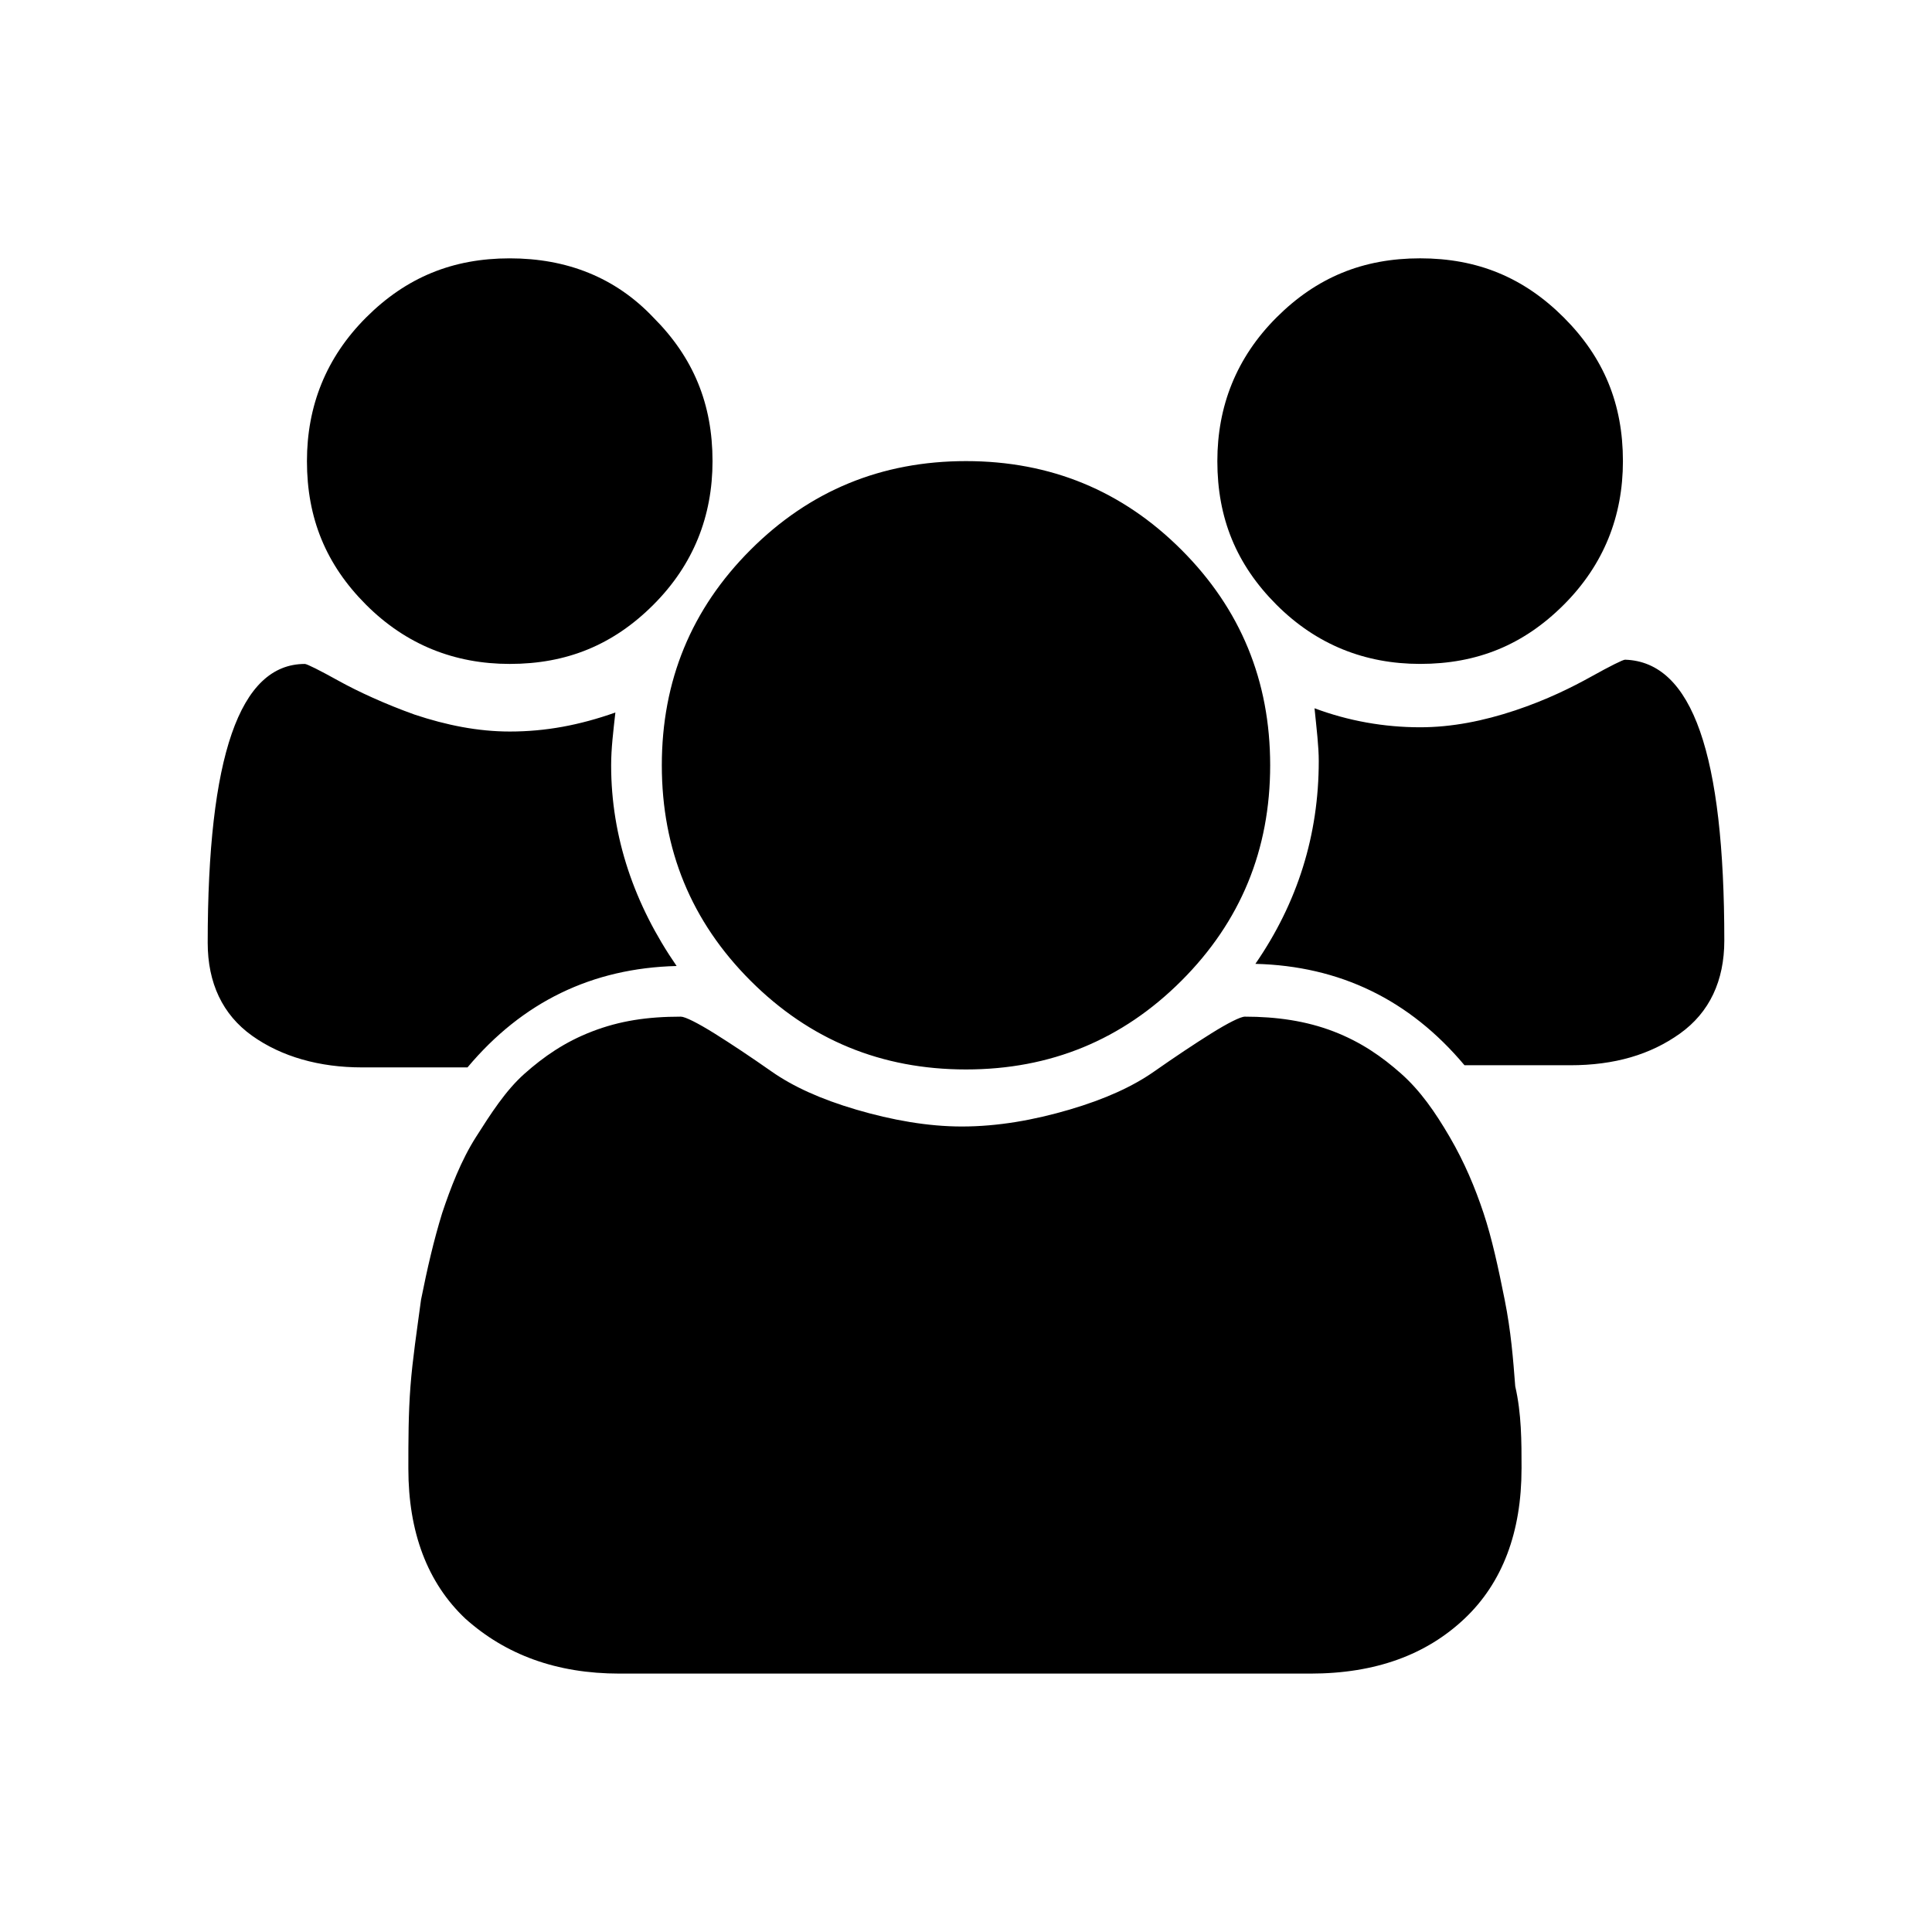
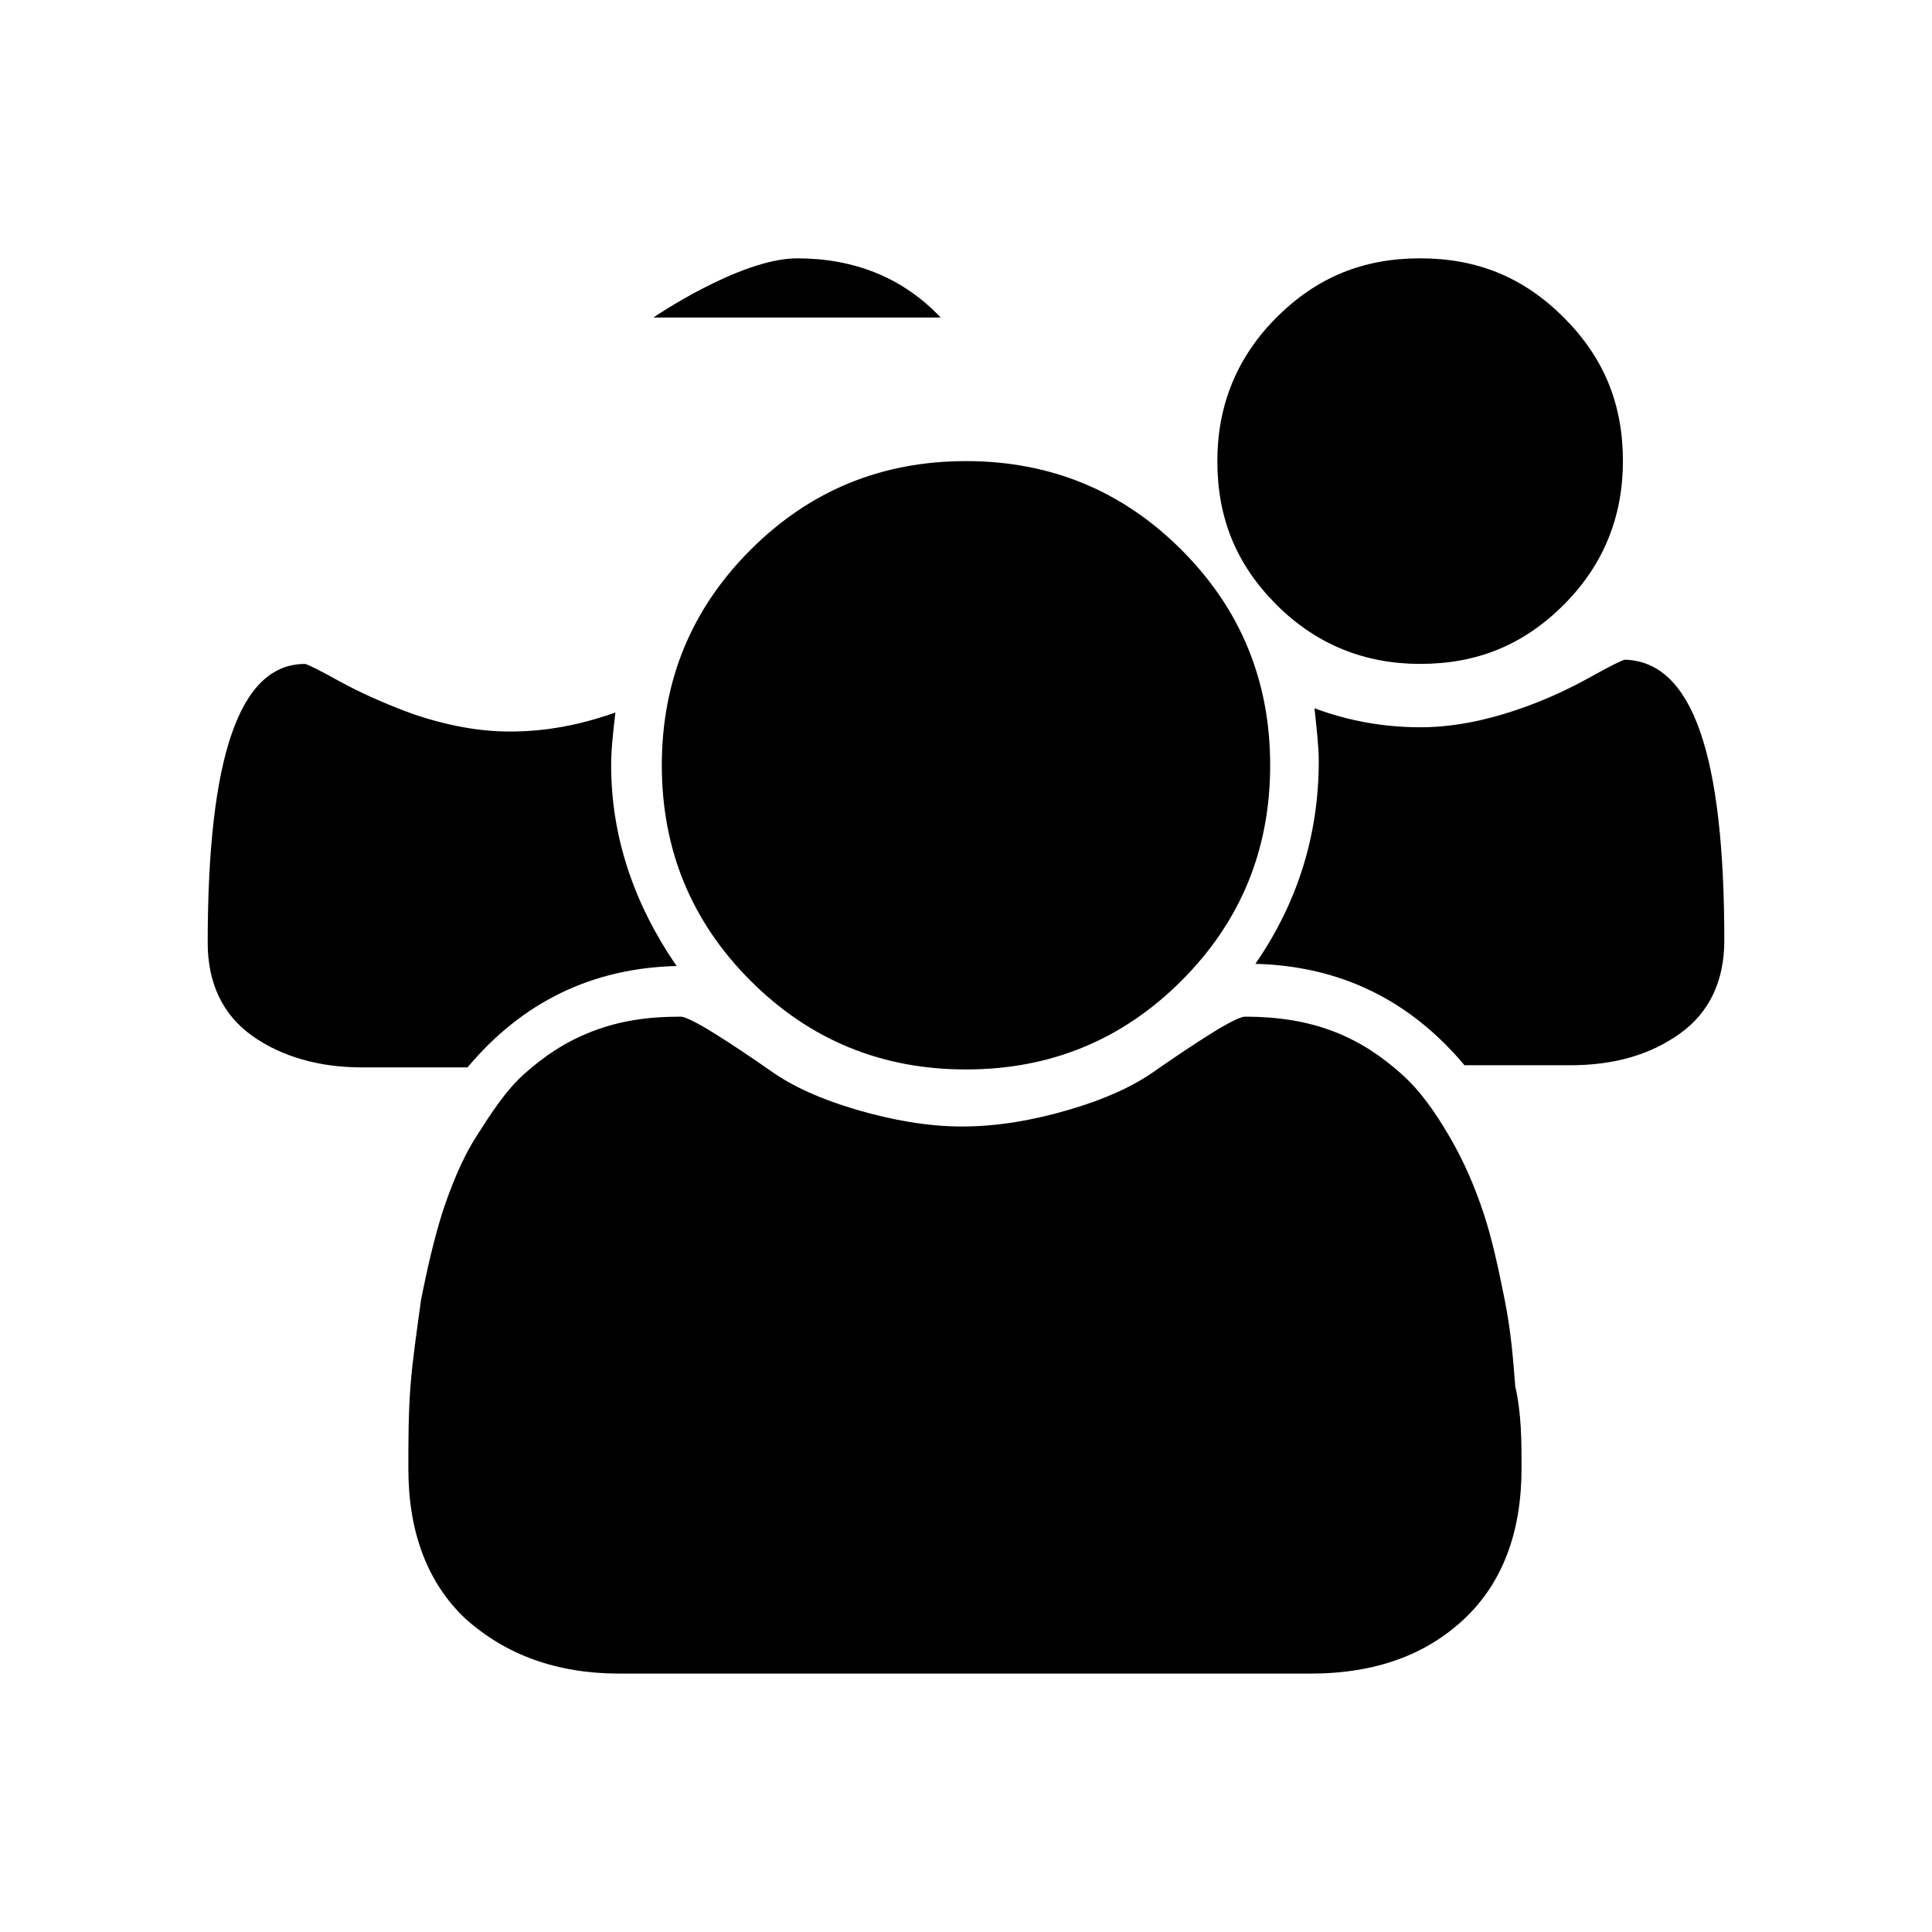
<svg xmlns="http://www.w3.org/2000/svg" fill="#000000" width="800px" height="800px" version="1.1" viewBox="144 144 512 512">
-   <path d="m323.31 400c-22.391 0.559-40.863 9.516-55.418 26.871h-27.988c-11.195 0-21.273-2.801-29.109-8.398-7.836-5.598-11.754-13.996-11.754-24.629 0-49.262 8.398-73.891 25.75-73.891 0.559 0 3.918 1.68 8.957 4.477 5.039 2.801 12.316 6.156 20.152 8.957 8.398 2.801 16.793 4.477 25.191 4.477 9.516 0 18.473-1.68 27.988-5.039-0.559 5.039-1.121 9.516-1.121 13.996-0.004 19.031 6.156 36.945 17.352 53.18zm-6.16-171.86c10.637 10.637 15.676 22.953 15.676 38.066 0 14.555-5.039 27.43-15.676 38.066-10.637 10.637-22.953 15.676-38.066 15.676-14.555 0-27.43-5.039-38.066-15.676-10.637-10.637-15.676-22.953-15.676-38.066 0-14.555 5.039-27.43 15.676-38.066s22.953-15.676 38.066-15.676c15.117 0 27.992 5.039 38.066 15.676zm230.07 305.08c0 16.793-5.039 30.23-15.113 39.746-10.078 9.516-23.512 14.555-40.863 14.555h-183.05c-16.793 0-30.23-5.039-40.863-14.555-10.078-9.516-15.113-22.953-15.113-39.746 0-7.277 0-14.555 0.559-21.832 0.559-7.277 1.68-14.555 2.801-22.953 1.68-8.398 3.359-15.676 5.598-22.953 2.238-6.719 5.039-13.996 8.957-20.152 3.918-6.156 7.836-12.316 12.875-16.793 5.039-4.477 10.637-8.398 17.914-11.195 7.277-2.801 14.555-3.918 23.512-3.918 1.121 0 4.477 1.68 8.957 4.477 4.477 2.801 9.516 6.156 15.113 10.078 5.598 3.918 12.875 7.277 22.391 10.078s19.031 4.477 27.988 4.477c9.516 0 19.031-1.68 28.551-4.477 9.516-2.801 16.793-6.156 22.391-10.078 5.598-3.918 10.637-7.277 15.113-10.078s7.836-4.477 8.957-4.477c8.398 0 16.234 1.121 23.512 3.918 7.277 2.801 12.875 6.719 17.914 11.195 5.039 4.477 8.957 10.078 12.875 16.793 3.918 6.719 6.719 13.434 8.957 20.152 2.238 6.719 3.918 14.555 5.598 22.953 1.68 8.398 2.238 15.676 2.801 22.953 1.672 7.277 1.672 14.555 1.672 21.832zm-90.125-243.51c15.676 15.676 23.512 34.707 23.512 57.098s-7.836 41.426-23.512 57.098c-15.676 15.676-34.707 23.512-57.098 23.512s-41.426-7.836-57.098-23.512c-15.676-15.676-23.512-34.707-23.512-57.098s7.836-41.426 23.512-57.098c15.676-15.676 34.707-23.512 57.098-23.512 22.391 0.004 41.422 7.84 57.098 23.512zm101.32-61.574c10.637 10.637 15.676 22.953 15.676 38.066 0 14.555-5.039 27.43-15.676 38.066-10.637 10.637-22.953 15.676-38.066 15.676-14.555 0-27.43-5.039-38.066-15.676-10.637-10.637-15.676-22.953-15.676-38.066 0-14.555 5.039-27.43 15.676-38.066 10.637-10.637 22.953-15.676 38.066-15.676 15.117 0 27.43 5.039 38.066 15.676zm42.543 165.14c0 10.637-3.918 19.031-11.754 24.629-7.836 5.598-17.352 8.398-29.109 8.398h-27.988c-14.555-17.352-33.027-26.309-55.418-26.871 11.195-16.234 16.793-34.148 16.793-53.738 0-3.918-0.559-8.398-1.121-13.996 8.957 3.359 18.473 5.039 27.988 5.039 8.398 0 16.793-1.68 25.191-4.477 8.398-2.801 15.113-6.156 20.152-8.957 5.039-2.801 8.398-4.477 8.957-4.477 17.914 0.559 26.309 25.188 26.309 74.449z" />
+   <path d="m323.31 400c-22.391 0.559-40.863 9.516-55.418 26.871h-27.988c-11.195 0-21.273-2.801-29.109-8.398-7.836-5.598-11.754-13.996-11.754-24.629 0-49.262 8.398-73.891 25.75-73.891 0.559 0 3.918 1.68 8.957 4.477 5.039 2.801 12.316 6.156 20.152 8.957 8.398 2.801 16.793 4.477 25.191 4.477 9.516 0 18.473-1.68 27.988-5.039-0.559 5.039-1.121 9.516-1.121 13.996-0.004 19.031 6.156 36.945 17.352 53.18zm-6.16-171.86s22.953-15.676 38.066-15.676c15.117 0 27.992 5.039 38.066 15.676zm230.07 305.08c0 16.793-5.039 30.23-15.113 39.746-10.078 9.516-23.512 14.555-40.863 14.555h-183.05c-16.793 0-30.23-5.039-40.863-14.555-10.078-9.516-15.113-22.953-15.113-39.746 0-7.277 0-14.555 0.559-21.832 0.559-7.277 1.68-14.555 2.801-22.953 1.68-8.398 3.359-15.676 5.598-22.953 2.238-6.719 5.039-13.996 8.957-20.152 3.918-6.156 7.836-12.316 12.875-16.793 5.039-4.477 10.637-8.398 17.914-11.195 7.277-2.801 14.555-3.918 23.512-3.918 1.121 0 4.477 1.68 8.957 4.477 4.477 2.801 9.516 6.156 15.113 10.078 5.598 3.918 12.875 7.277 22.391 10.078s19.031 4.477 27.988 4.477c9.516 0 19.031-1.68 28.551-4.477 9.516-2.801 16.793-6.156 22.391-10.078 5.598-3.918 10.637-7.277 15.113-10.078s7.836-4.477 8.957-4.477c8.398 0 16.234 1.121 23.512 3.918 7.277 2.801 12.875 6.719 17.914 11.195 5.039 4.477 8.957 10.078 12.875 16.793 3.918 6.719 6.719 13.434 8.957 20.152 2.238 6.719 3.918 14.555 5.598 22.953 1.68 8.398 2.238 15.676 2.801 22.953 1.672 7.277 1.672 14.555 1.672 21.832zm-90.125-243.51c15.676 15.676 23.512 34.707 23.512 57.098s-7.836 41.426-23.512 57.098c-15.676 15.676-34.707 23.512-57.098 23.512s-41.426-7.836-57.098-23.512c-15.676-15.676-23.512-34.707-23.512-57.098s7.836-41.426 23.512-57.098c15.676-15.676 34.707-23.512 57.098-23.512 22.391 0.004 41.422 7.84 57.098 23.512zm101.32-61.574c10.637 10.637 15.676 22.953 15.676 38.066 0 14.555-5.039 27.43-15.676 38.066-10.637 10.637-22.953 15.676-38.066 15.676-14.555 0-27.43-5.039-38.066-15.676-10.637-10.637-15.676-22.953-15.676-38.066 0-14.555 5.039-27.43 15.676-38.066 10.637-10.637 22.953-15.676 38.066-15.676 15.117 0 27.43 5.039 38.066 15.676zm42.543 165.14c0 10.637-3.918 19.031-11.754 24.629-7.836 5.598-17.352 8.398-29.109 8.398h-27.988c-14.555-17.352-33.027-26.309-55.418-26.871 11.195-16.234 16.793-34.148 16.793-53.738 0-3.918-0.559-8.398-1.121-13.996 8.957 3.359 18.473 5.039 27.988 5.039 8.398 0 16.793-1.68 25.191-4.477 8.398-2.801 15.113-6.156 20.152-8.957 5.039-2.801 8.398-4.477 8.957-4.477 17.914 0.559 26.309 25.188 26.309 74.449z" />
</svg>